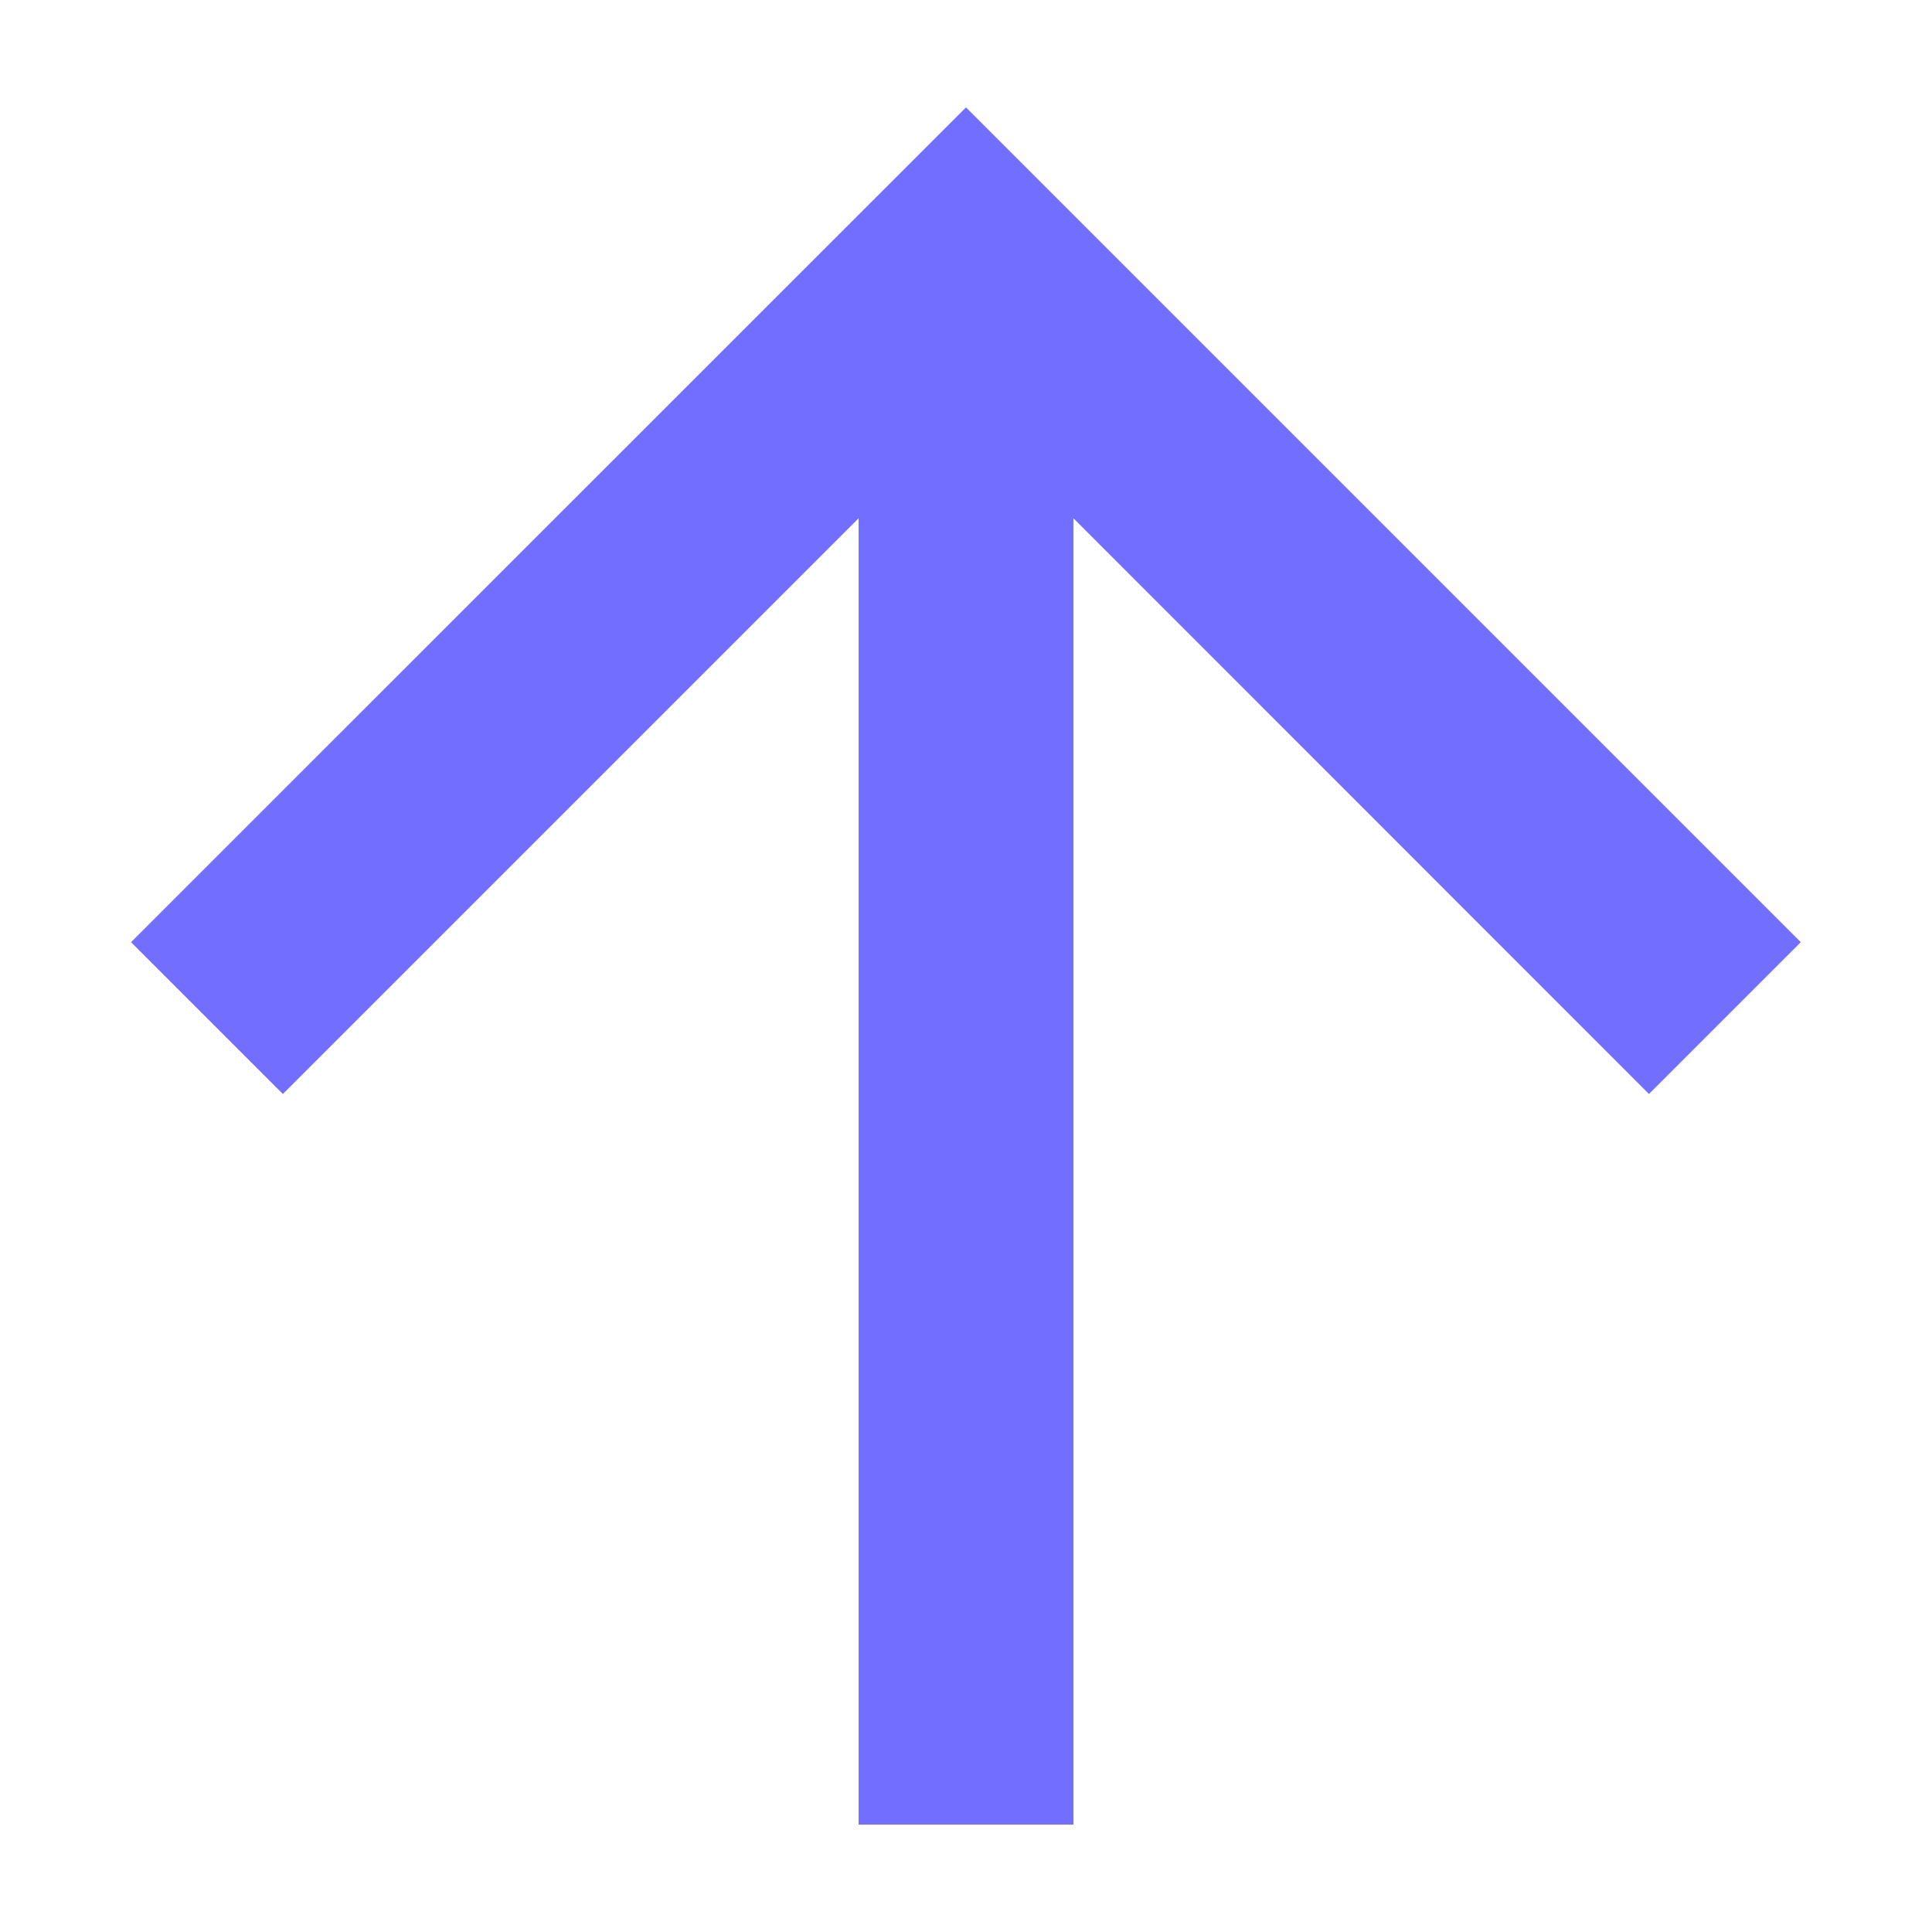
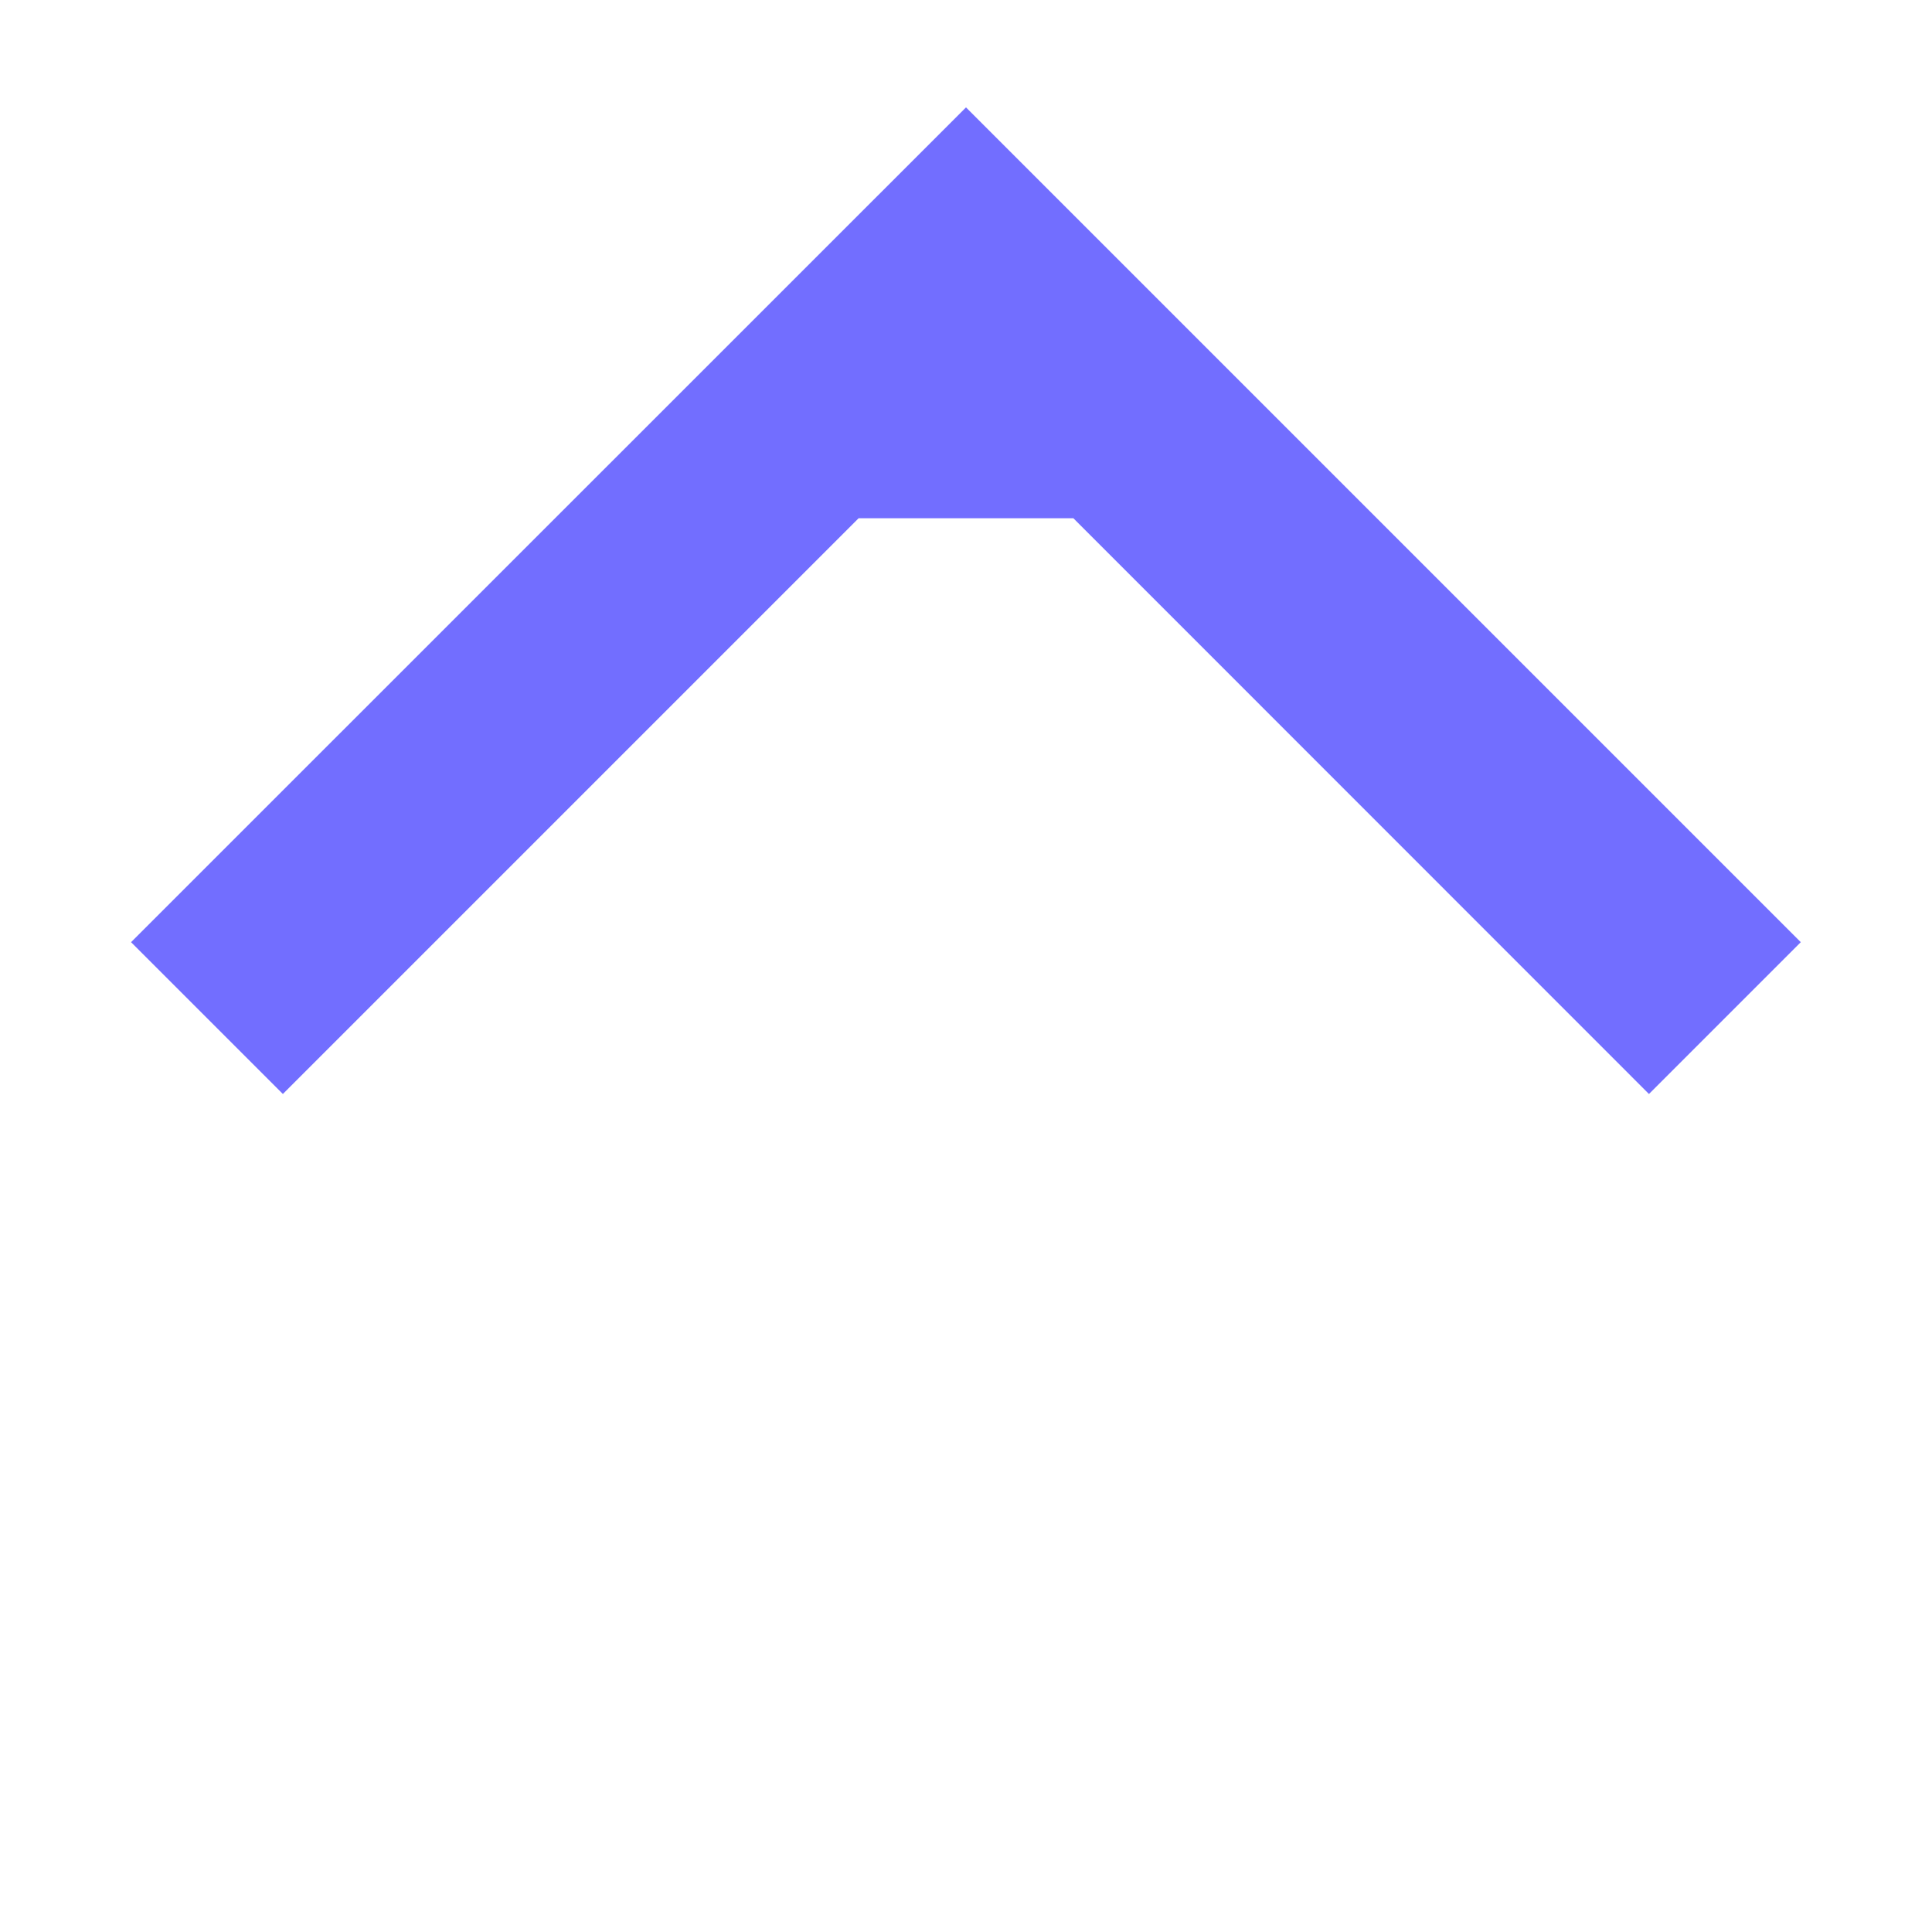
<svg xmlns="http://www.w3.org/2000/svg" width="12" height="12" viewBox="0 0 12 12" fill="none">
-   <path d="M6.667 3.219V11.333H5.333V3.219L1.757 6.795L0.814 5.852L6 0.667L11.185 5.852L10.242 6.795L6.667 3.219Z" fill="#726EFF" />
+   <path d="M6.667 3.219H5.333V3.219L1.757 6.795L0.814 5.852L6 0.667L11.185 5.852L10.242 6.795L6.667 3.219Z" fill="#726EFF" />
</svg>